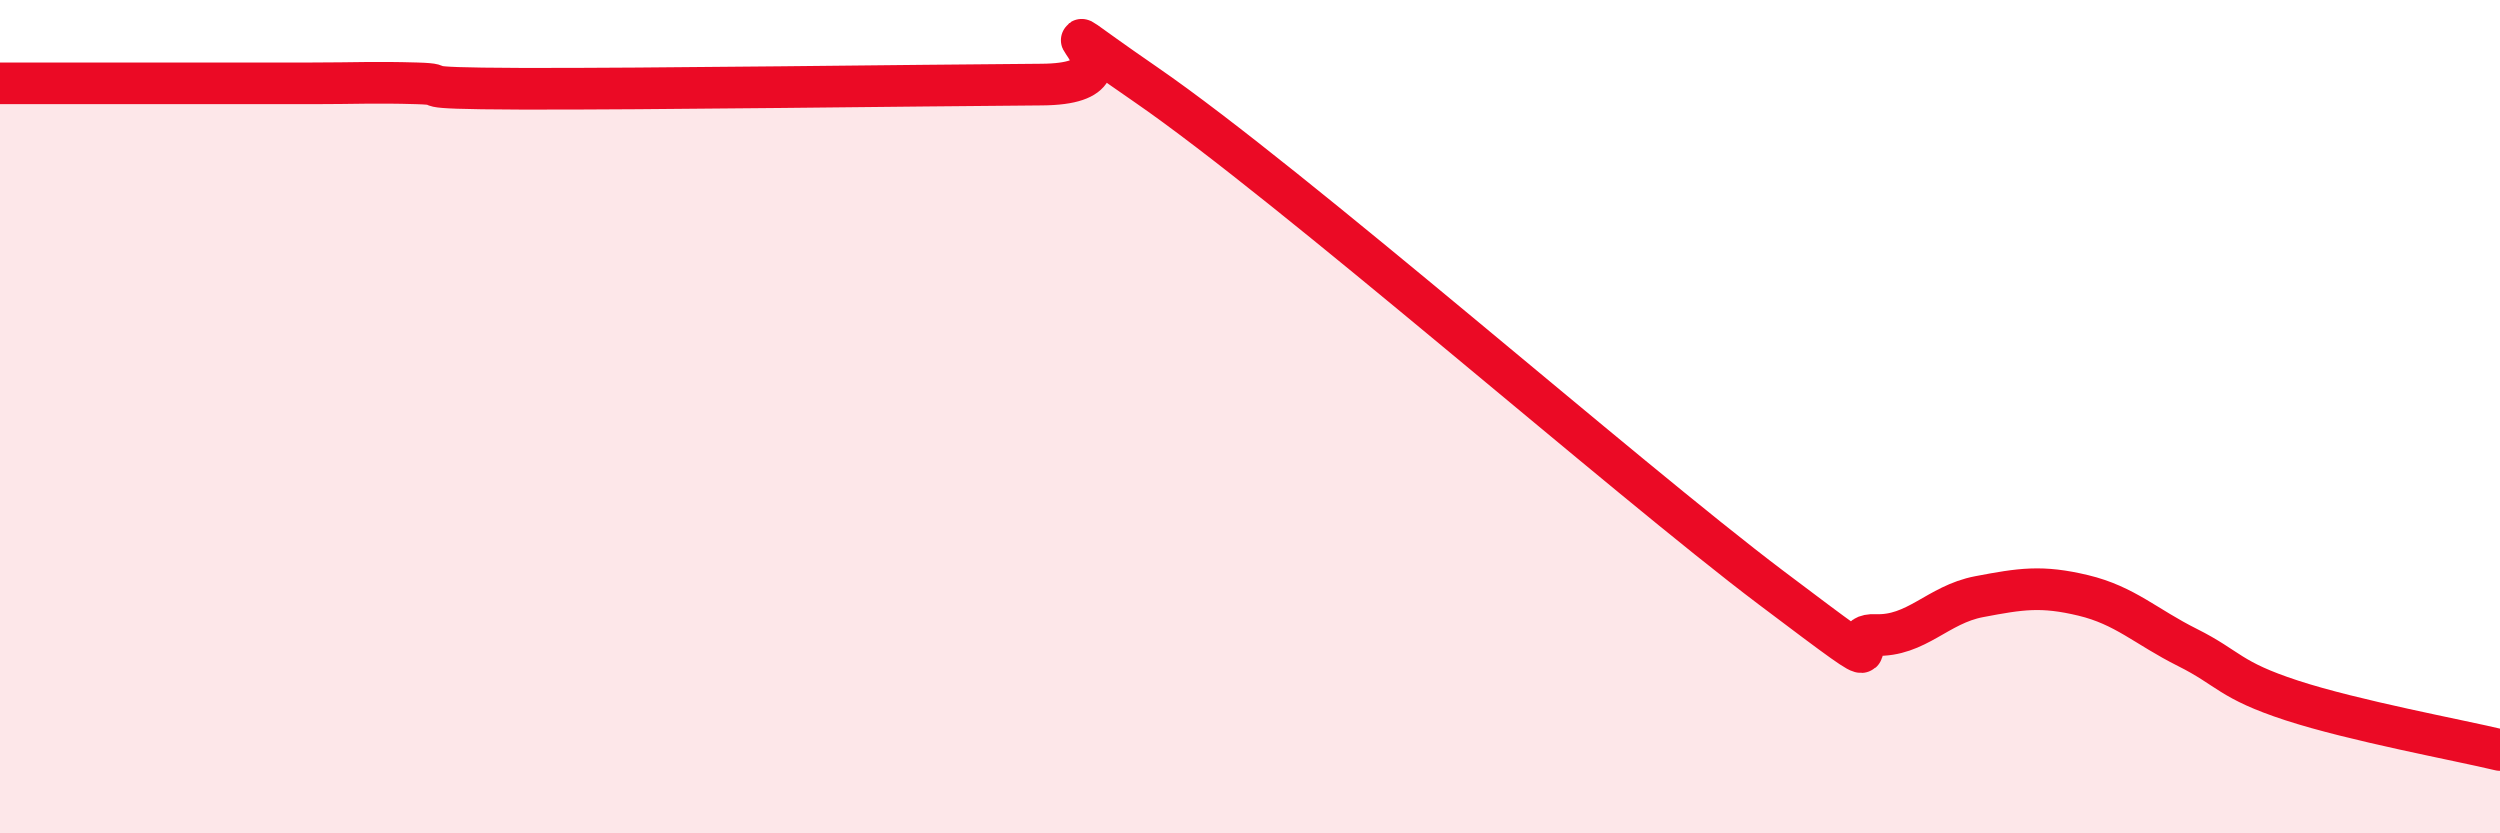
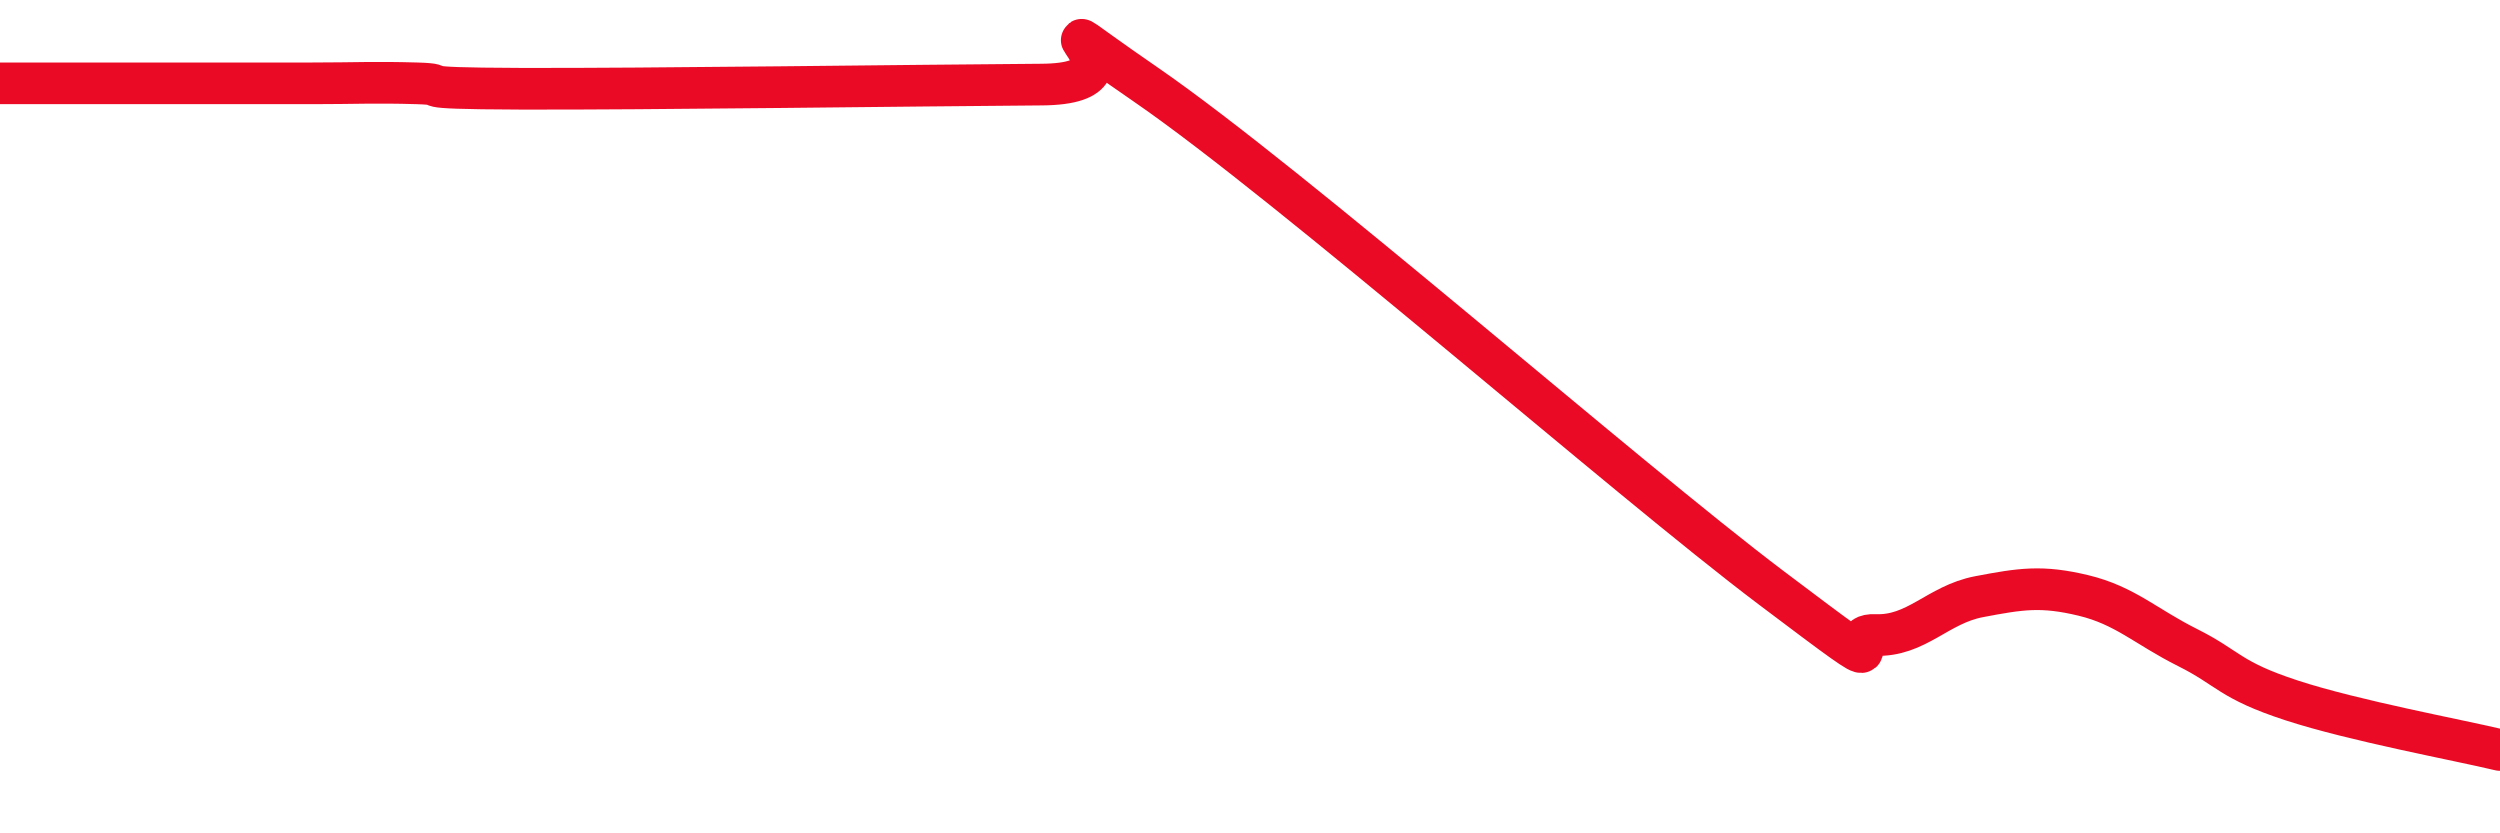
<svg xmlns="http://www.w3.org/2000/svg" width="60" height="20" viewBox="0 0 60 20">
-   <path d="M 0,2 C 0.5,2 1.5,2 2.5,2 C 3.5,2 4,2 5,2 C 6,2 6.5,2 7.5,2 C 8.5,2 9,1.97 10,2 C 11,2.03 9.5,2.12 12.5,2.13 C 15.5,2.14 22,2.05 25,2.03 C 28,2.01 24,-0.38 27.5,2.03 C 31,4.44 39,11.46 42.5,14.1 C 46,16.74 44,15.2 45,15.24 C 46,15.28 46.5,14.51 47.5,14.32 C 48.5,14.13 49,14.05 50,14.29 C 51,14.53 51.5,15.04 52.5,15.54 C 53.5,16.04 53.5,16.32 55,16.81 C 56.5,17.3 59,17.76 60,18L60 20L0 20Z" fill="#EB0A25" opacity="0.1" stroke-linecap="round" stroke-linejoin="round" />
  <path d="M 0,2 C 0.5,2 1.5,2 2.5,2 C 3.5,2 4,2 5,2 C 6,2 6.5,2 7.5,2 C 8.5,2 9,1.97 10,2 C 11,2.03 9.5,2.12 12.5,2.13 C 15.5,2.14 22,2.05 25,2.03 C 28,2.01 24,-0.38 27.5,2.03 C 31,4.44 39,11.46 42.5,14.1 C 46,16.74 44,15.2 45,15.24 C 46,15.28 46.5,14.51 47.5,14.32 C 48.5,14.13 49,14.05 50,14.29 C 51,14.53 51.5,15.04 52.5,15.54 C 53.5,16.04 53.5,16.32 55,16.81 C 56.5,17.3 59,17.76 60,18" stroke="#EB0A25" stroke-width="1" fill="none" stroke-linecap="round" stroke-linejoin="round" />
</svg>